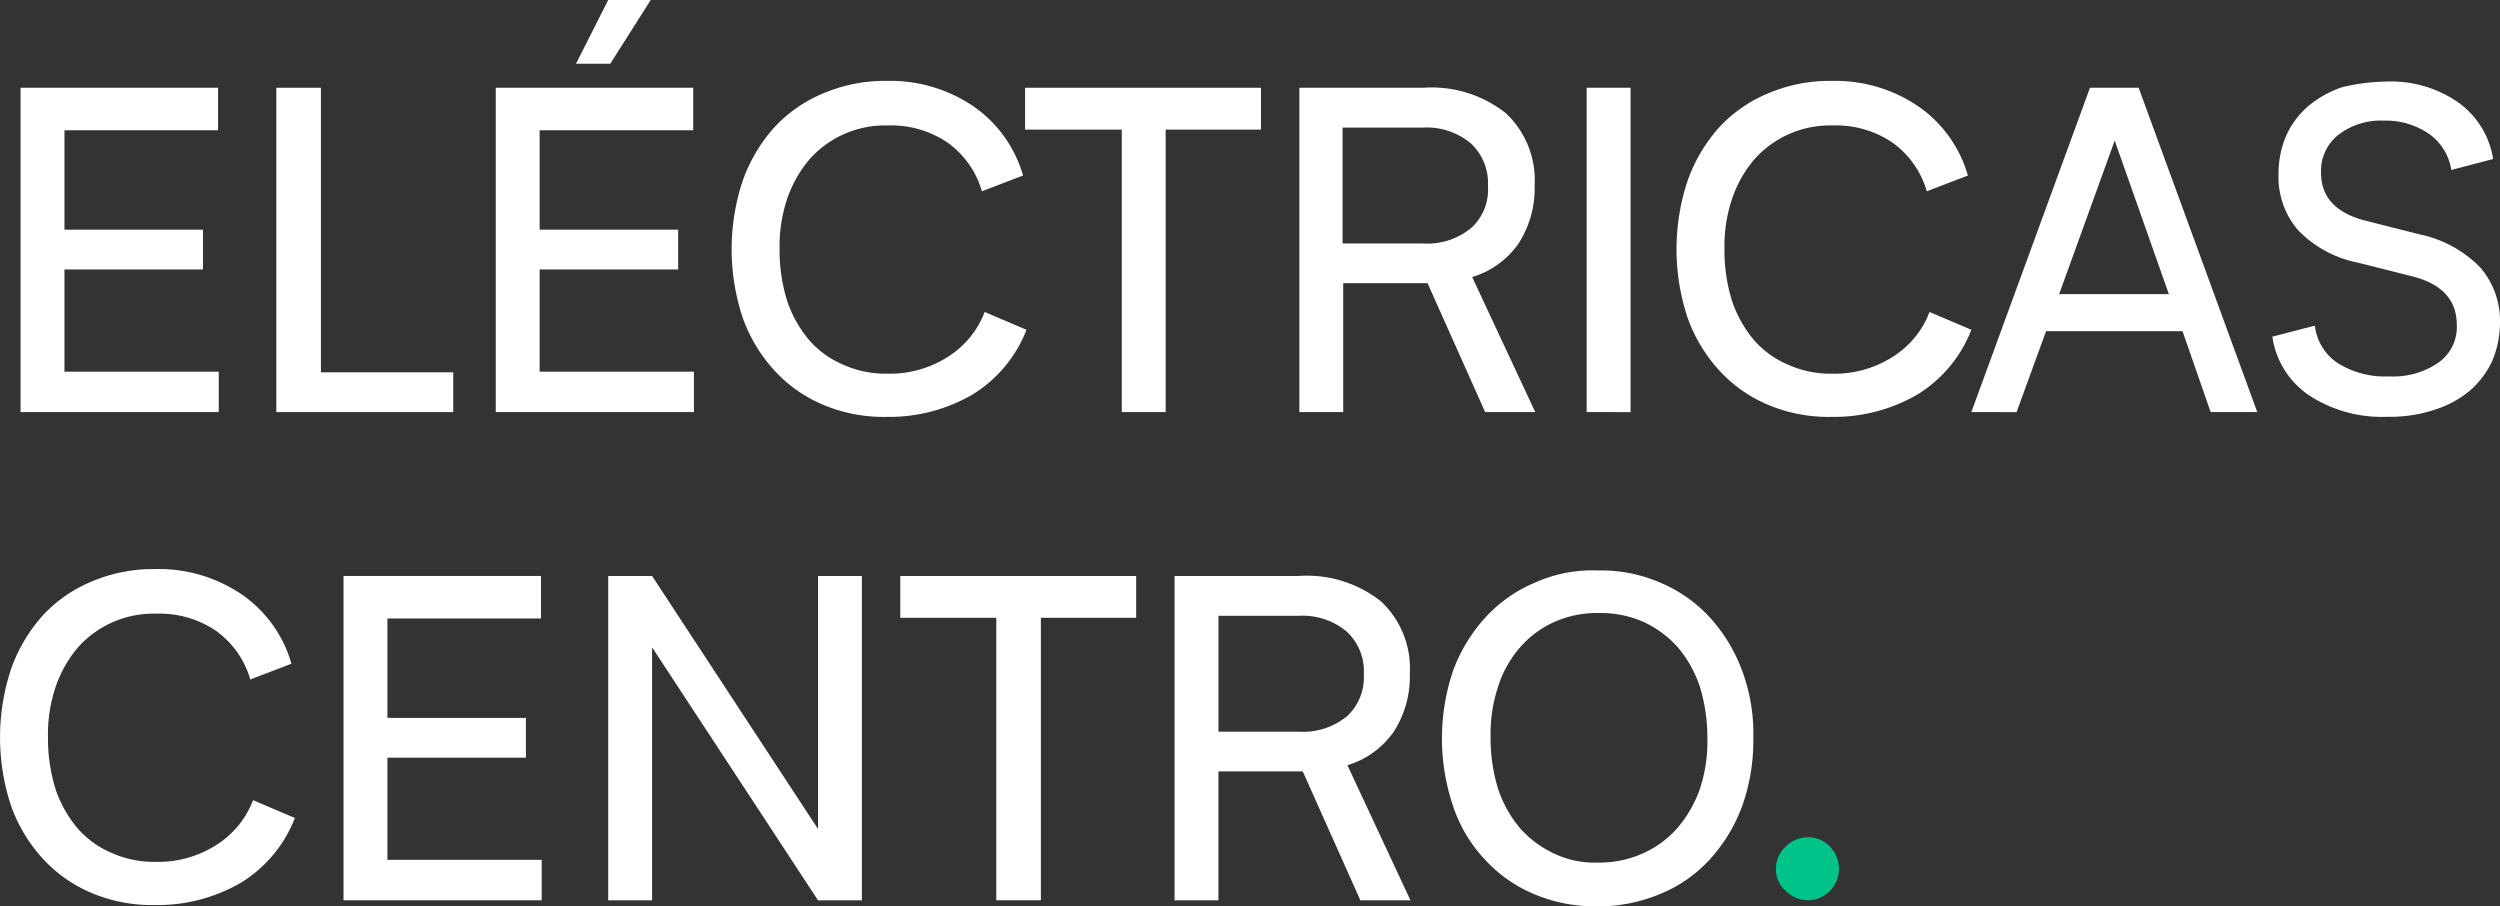
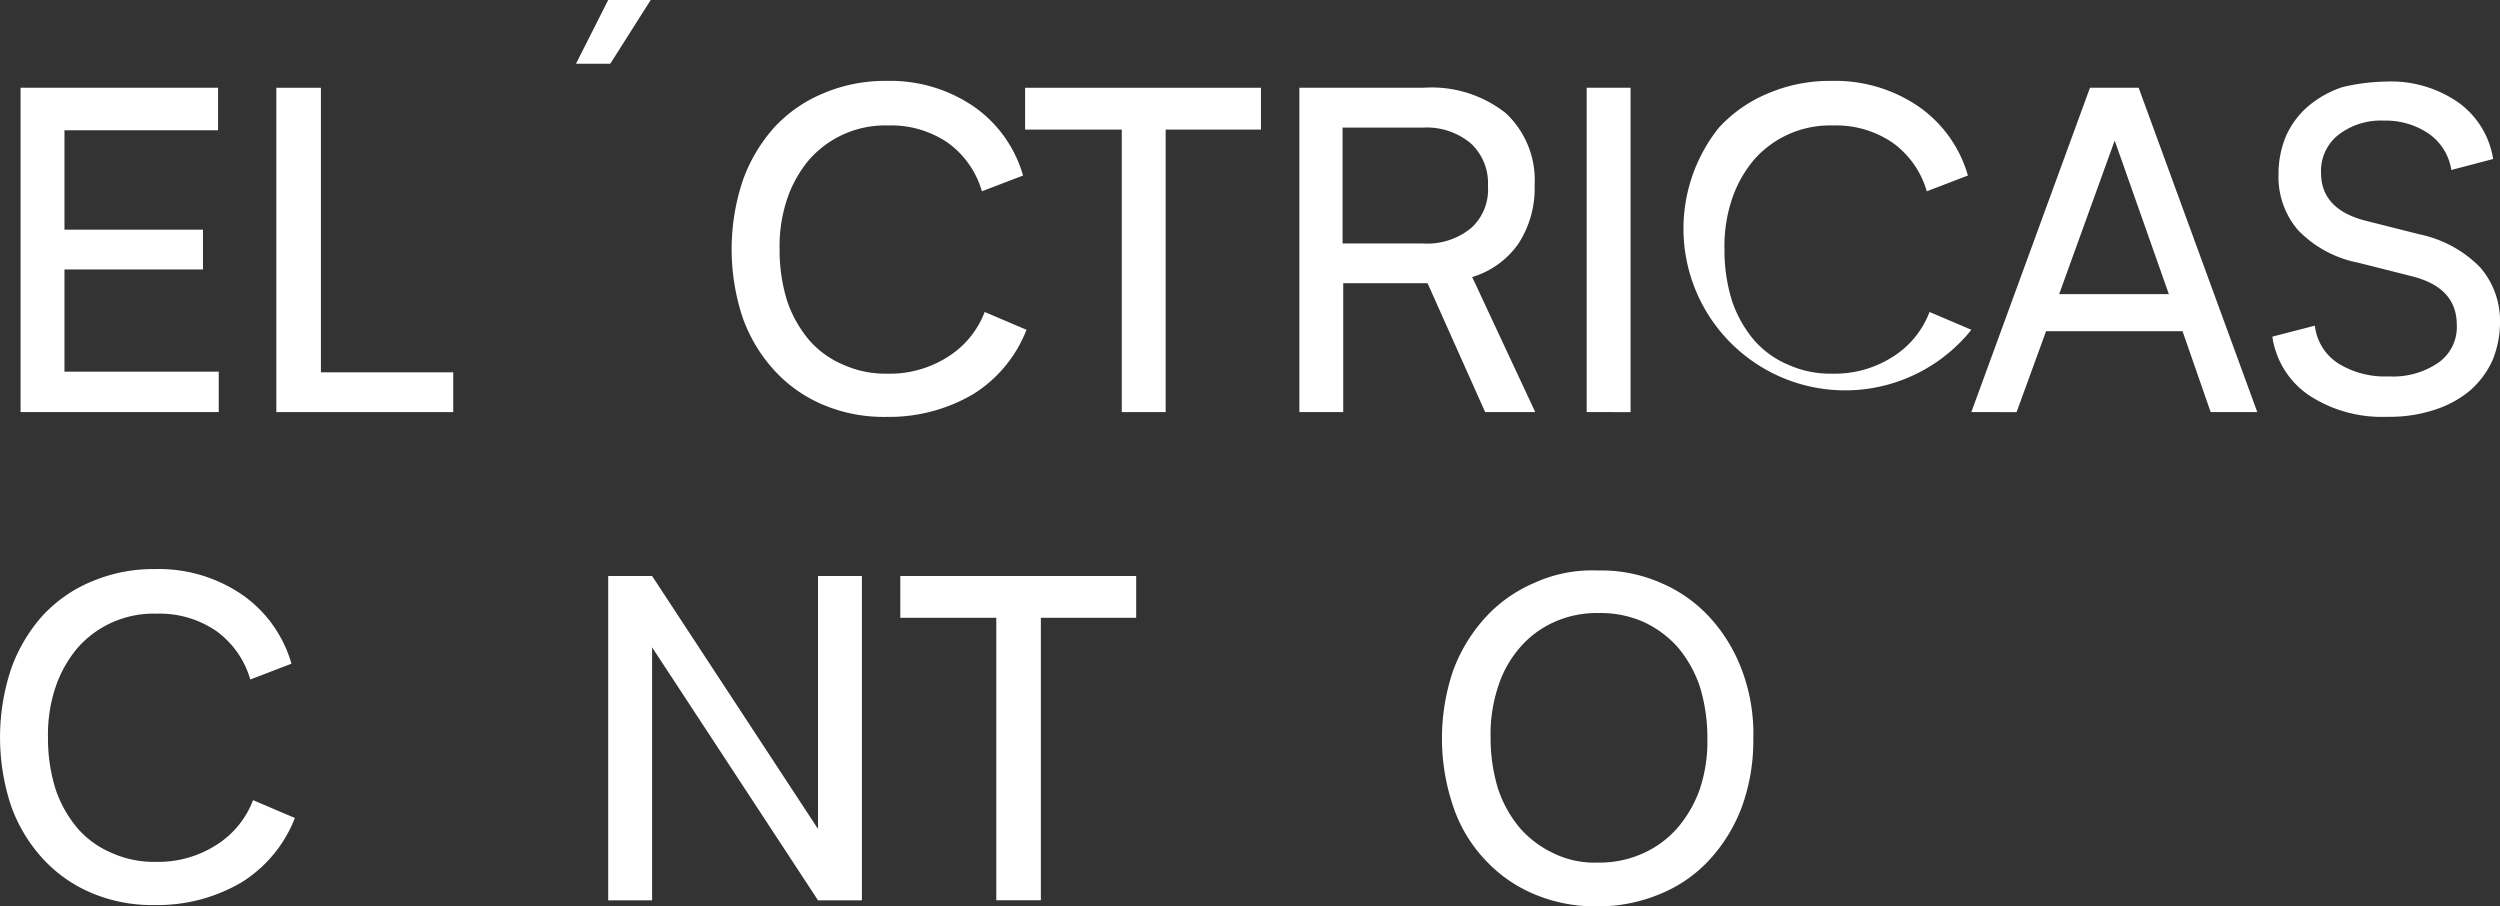
<svg xmlns="http://www.w3.org/2000/svg" width="164.675" height="59.71" viewBox="0 0 164.675 59.71">
  <rect x="0" y="0" width="164.675" height="59.71" fill="#333333" stroke="none" />
  <g id="Group_252" data-name="Group 252" transform="translate(-269.392 -31.762)">
-     <path id="Path_367" data-name="Path 367" d="M473.7,500.078a1.948,1.948,0,0,1,.632-1.445,2.048,2.048,0,0,1,1.49-.632,1.948,1.948,0,0,1,1.445.632,2.078,2.078,0,0,1-1.445,3.523,2.125,2.125,0,0,1-1.49-.632A1.859,1.859,0,0,1,473.7,500.078Z" transform="translate(-87.328 -411.091)" fill="#00c389" />
    <g id="Group_251" data-name="Group 251">
      <path id="Path_351" data-name="Path 351" d="M230.753,407.308v2.755H217.7V388.7h13.008v2.8H220.591v6.549h9.124v2.62h-9.124v6.73h10.162Z" transform="translate(53.047 -351.157)" fill="#fff" />
      <path id="Path_352" data-name="Path 352" d="M266.653,407.444v2.62H255V388.7h2.936v18.744Z" transform="translate(32.594 -351.157)" fill="#fff" />
-       <path id="Path_353" data-name="Path 353" d="M300.053,407.308v2.755H287V388.7h13.008v2.8H289.891v6.549h9.124v2.62h-9.124v6.73h10.162Z" transform="translate(15.047 -351.157)" fill="#fff" />
      <path id="Path_354" data-name="Path 354" d="M337.886,394.972a5.981,5.981,0,0,0-2.258-3.207,6.61,6.61,0,0,0-3.929-1.129,6.653,6.653,0,0,0-5.194,2.258,7.938,7.938,0,0,0-1.445,2.574,9.8,9.8,0,0,0-.5,3.342,11.136,11.136,0,0,0,.5,3.388,7.939,7.939,0,0,0,1.445,2.574,6.152,6.152,0,0,0,2.258,1.626,6.755,6.755,0,0,0,2.891.587,7.1,7.1,0,0,0,4.02-1.129,6,6,0,0,0,2.394-2.936l2.755,1.174a8.7,8.7,0,0,1-3.523,4.246,10.92,10.92,0,0,1-5.691,1.491,10.251,10.251,0,0,1-4.11-.768,9.161,9.161,0,0,1-3.252-2.258,10.2,10.2,0,0,1-2.123-3.523,14.334,14.334,0,0,1,0-8.988,10.545,10.545,0,0,1,2.078-3.523,9.163,9.163,0,0,1,3.252-2.258,10.334,10.334,0,0,1,4.155-.813,9.73,9.73,0,0,1,5.781,1.716,8.32,8.32,0,0,1,3.207,4.517Z" transform="translate(-3.816 -350.609)" fill="#fff" />
      <path id="Path_355" data-name="Path 355" d="M379.737,391.455h-6.278v18.608h-2.891V391.455H364.2V388.7h15.537Z" transform="translate(-27.285 -351.157)" fill="#fff" />
      <path id="Path_356" data-name="Path 356" d="M419.737,410.064h-3.3l-3.794-8.491h-5.555v8.491H404.2V388.7h8.175a7.868,7.868,0,0,1,5.42,1.671,6.028,6.028,0,0,1,1.9,4.742A6.672,6.672,0,0,1,418.608,399a5.721,5.721,0,0,1-3.026,2.168Zm-3.116-14.9a3.547,3.547,0,0,0-1.129-2.8,4.516,4.516,0,0,0-3.162-1.039h-5.284v7.633h5.284a4.56,4.56,0,0,0,3.207-1.039A3.421,3.421,0,0,0,416.621,395.159Z" transform="translate(-49.218 -351.157)" fill="#fff" />
      <path id="Path_357" data-name="Path 357" d="M446.1,410.064V388.7h2.891v21.364Z" transform="translate(-72.194 -351.157)" fill="#fff" />
-       <path id="Path_358" data-name="Path 358" d="M475.686,394.972a5.98,5.98,0,0,0-2.258-3.207,6.61,6.61,0,0,0-3.929-1.129,6.653,6.653,0,0,0-5.194,2.258,7.938,7.938,0,0,0-1.445,2.574,9.8,9.8,0,0,0-.5,3.342,11.134,11.134,0,0,0,.5,3.388,7.938,7.938,0,0,0,1.445,2.574,6.152,6.152,0,0,0,2.258,1.626,6.755,6.755,0,0,0,2.891.587,7.1,7.1,0,0,0,4.02-1.129,6,6,0,0,0,2.394-2.936l2.755,1.174a8.7,8.7,0,0,1-3.523,4.246,10.92,10.92,0,0,1-5.691,1.491,10.251,10.251,0,0,1-4.11-.768,9.161,9.161,0,0,1-3.252-2.258,10.2,10.2,0,0,1-2.123-3.523,14.335,14.335,0,0,1,0-8.988A10.543,10.543,0,0,1,462,390.771a9.162,9.162,0,0,1,3.252-2.258,10.334,10.334,0,0,1,4.155-.813,9.73,9.73,0,0,1,5.781,1.716,8.32,8.32,0,0,1,3.207,4.517Z" transform="translate(-79.377 -350.609)" fill="#fff" />
+       <path id="Path_358" data-name="Path 358" d="M475.686,394.972a5.98,5.98,0,0,0-2.258-3.207,6.61,6.61,0,0,0-3.929-1.129,6.653,6.653,0,0,0-5.194,2.258,7.938,7.938,0,0,0-1.445,2.574,9.8,9.8,0,0,0-.5,3.342,11.134,11.134,0,0,0,.5,3.388,7.938,7.938,0,0,0,1.445,2.574,6.152,6.152,0,0,0,2.258,1.626,6.755,6.755,0,0,0,2.891.587,7.1,7.1,0,0,0,4.02-1.129,6,6,0,0,0,2.394-2.936l2.755,1.174A10.543,10.543,0,0,1,462,390.771a9.162,9.162,0,0,1,3.252-2.258,10.334,10.334,0,0,1,4.155-.813,9.73,9.73,0,0,1,5.781,1.716,8.32,8.32,0,0,1,3.207,4.517Z" transform="translate(-79.377 -350.609)" fill="#fff" />
      <path id="Path_359" data-name="Path 359" d="M516.111,404.734h-8.988l-1.942,5.33H502.2l7.814-21.364h3.207l7.814,21.364h-3.071Zm-.9-2.439-3.568-10.117-3.659,10.117Z" transform="translate(-102.956 -351.157)" fill="#fff" />
      <path id="Path_360" data-name="Path 360" d="M553.552,387.8a7.767,7.767,0,0,1,4.833,1.4,5.651,5.651,0,0,1,2.258,3.7l-2.755.723a3.563,3.563,0,0,0-1.49-2.394,5.02,5.02,0,0,0-2.936-.858,4.58,4.58,0,0,0-3.026.948,3.024,3.024,0,0,0-1.129,2.484c0,1.626.994,2.665,2.936,3.162l3.568.9a7.822,7.822,0,0,1,3.975,2.168,5.384,5.384,0,0,1,1.31,3.613,6.645,6.645,0,0,1-.5,2.529,5.9,5.9,0,0,1-1.49,1.987,6.851,6.851,0,0,1-2.349,1.265,9.341,9.341,0,0,1-3.071.452,8.765,8.765,0,0,1-5.149-1.4A5.628,5.628,0,0,1,546.1,404.6l2.8-.723a3.409,3.409,0,0,0,1.536,2.484,5.834,5.834,0,0,0,3.342.858,5.255,5.255,0,0,0,3.252-.9,2.867,2.867,0,0,0,1.219-2.484c0-1.671-.994-2.71-2.936-3.207l-3.568-.9a7.458,7.458,0,0,1-3.975-2.168,5.386,5.386,0,0,1-1.265-3.658,6.476,6.476,0,0,1,.5-2.529,5.613,5.613,0,0,1,1.445-1.942,6.83,6.83,0,0,1,2.258-1.265A13.209,13.209,0,0,1,553.552,387.8Z" transform="translate(-127.028 -350.664)" fill="#fff" />
      <path id="Path_361" data-name="Path 361" d="M231.186,466.172a5.98,5.98,0,0,0-2.258-3.207A6.61,6.61,0,0,0,225,461.836a6.653,6.653,0,0,0-5.194,2.258,7.939,7.939,0,0,0-1.445,2.574,9.8,9.8,0,0,0-.5,3.342,11.136,11.136,0,0,0,.5,3.387,7.939,7.939,0,0,0,1.445,2.574,6.15,6.15,0,0,0,2.258,1.626,6.754,6.754,0,0,0,2.891.587,7.1,7.1,0,0,0,4.02-1.129,6,6,0,0,0,2.394-2.936l2.755,1.174a8.7,8.7,0,0,1-3.523,4.246,10.921,10.921,0,0,1-5.691,1.49,10.251,10.251,0,0,1-4.11-.768,9.162,9.162,0,0,1-3.252-2.258,10.2,10.2,0,0,1-2.123-3.523,14.335,14.335,0,0,1,0-8.988,10.544,10.544,0,0,1,2.078-3.523,9.162,9.162,0,0,1,3.252-2.258,10.335,10.335,0,0,1,4.155-.813,9.73,9.73,0,0,1,5.781,1.716,8.32,8.32,0,0,1,3.207,4.517Z" transform="translate(54.692 -389.651)" fill="#fff" />
-       <path id="Path_362" data-name="Path 362" d="M277.853,478.508v2.755H264.8V459.9h13.008v2.8H267.691v6.549h9.124v2.62h-9.124v6.73h10.162Z" transform="translate(27.22 -390.199)" fill="#fff" />
      <path id="Path_363" data-name="Path 363" d="M320.111,459.9v21.364h-2.891L306.291,464.6v16.666H303.4V459.9h2.891l10.93,16.666V459.9Z" transform="translate(6.054 -390.199)" fill="#fff" />
      <path id="Path_364" data-name="Path 364" d="M361.537,462.655h-6.278v18.608h-2.936V462.655H346V459.9h15.537Z" transform="translate(-17.305 -390.199)" fill="#fff" />
-       <path id="Path_365" data-name="Path 365" d="M401.537,481.264h-3.3l-3.794-8.491h-5.555v8.491H386V459.9h8.175a7.868,7.868,0,0,1,5.42,1.671,6.028,6.028,0,0,1,1.9,4.742,6.672,6.672,0,0,1-1.084,3.884,5.722,5.722,0,0,1-3.026,2.168Zm-3.071-14.9a3.547,3.547,0,0,0-1.129-2.8,4.516,4.516,0,0,0-3.162-1.039h-5.284v7.633h5.284a4.56,4.56,0,0,0,3.207-1.039A3.507,3.507,0,0,0,398.466,466.359Z" transform="translate(-39.239 -390.199)" fill="#fff" />
      <path id="Path_366" data-name="Path 366" d="M435.253,459.094a9.757,9.757,0,0,1,4.155.813,9.276,9.276,0,0,1,3.252,2.3,10.644,10.644,0,0,1,2.123,3.523,11.837,11.837,0,0,1,.723,4.426,12.821,12.821,0,0,1-.723,4.426,10.643,10.643,0,0,1-2.123,3.523,9.053,9.053,0,0,1-3.3,2.3,10.492,10.492,0,0,1-4.155.813,10.335,10.335,0,0,1-4.155-.813,9.276,9.276,0,0,1-3.252-2.3,9.47,9.47,0,0,1-2.078-3.523,13.917,13.917,0,0,1,0-8.853,10.644,10.644,0,0,1,2.123-3.523,9.276,9.276,0,0,1,3.252-2.3A9.122,9.122,0,0,1,435.253,459.094Zm0,19.241a6.961,6.961,0,0,0,2.936-.587,6.581,6.581,0,0,0,2.3-1.671,8.032,8.032,0,0,0,1.491-2.574,9.9,9.9,0,0,0,.5-3.387,11.356,11.356,0,0,0-.5-3.387,7.94,7.94,0,0,0-1.445-2.574,6.845,6.845,0,0,0-2.258-1.671,6.962,6.962,0,0,0-2.936-.587,6.821,6.821,0,0,0-2.936.587,6.412,6.412,0,0,0-2.258,1.671,7.189,7.189,0,0,0-1.445,2.574,9.9,9.9,0,0,0-.5,3.387,11.352,11.352,0,0,0,.5,3.387,7.939,7.939,0,0,0,1.445,2.574,6.845,6.845,0,0,0,2.258,1.671A6.156,6.156,0,0,0,435.253,478.335Z" transform="translate(-60.624 -389.754)" fill="#fff" />
      <path id="Path_368" data-name="Path 368" d="M298.7,380.1l2.123-4.2h2.8l-2.665,4.2Z" transform="translate(8.631 -344.138)" fill="#fff" />
    </g>
  </g>
</svg>